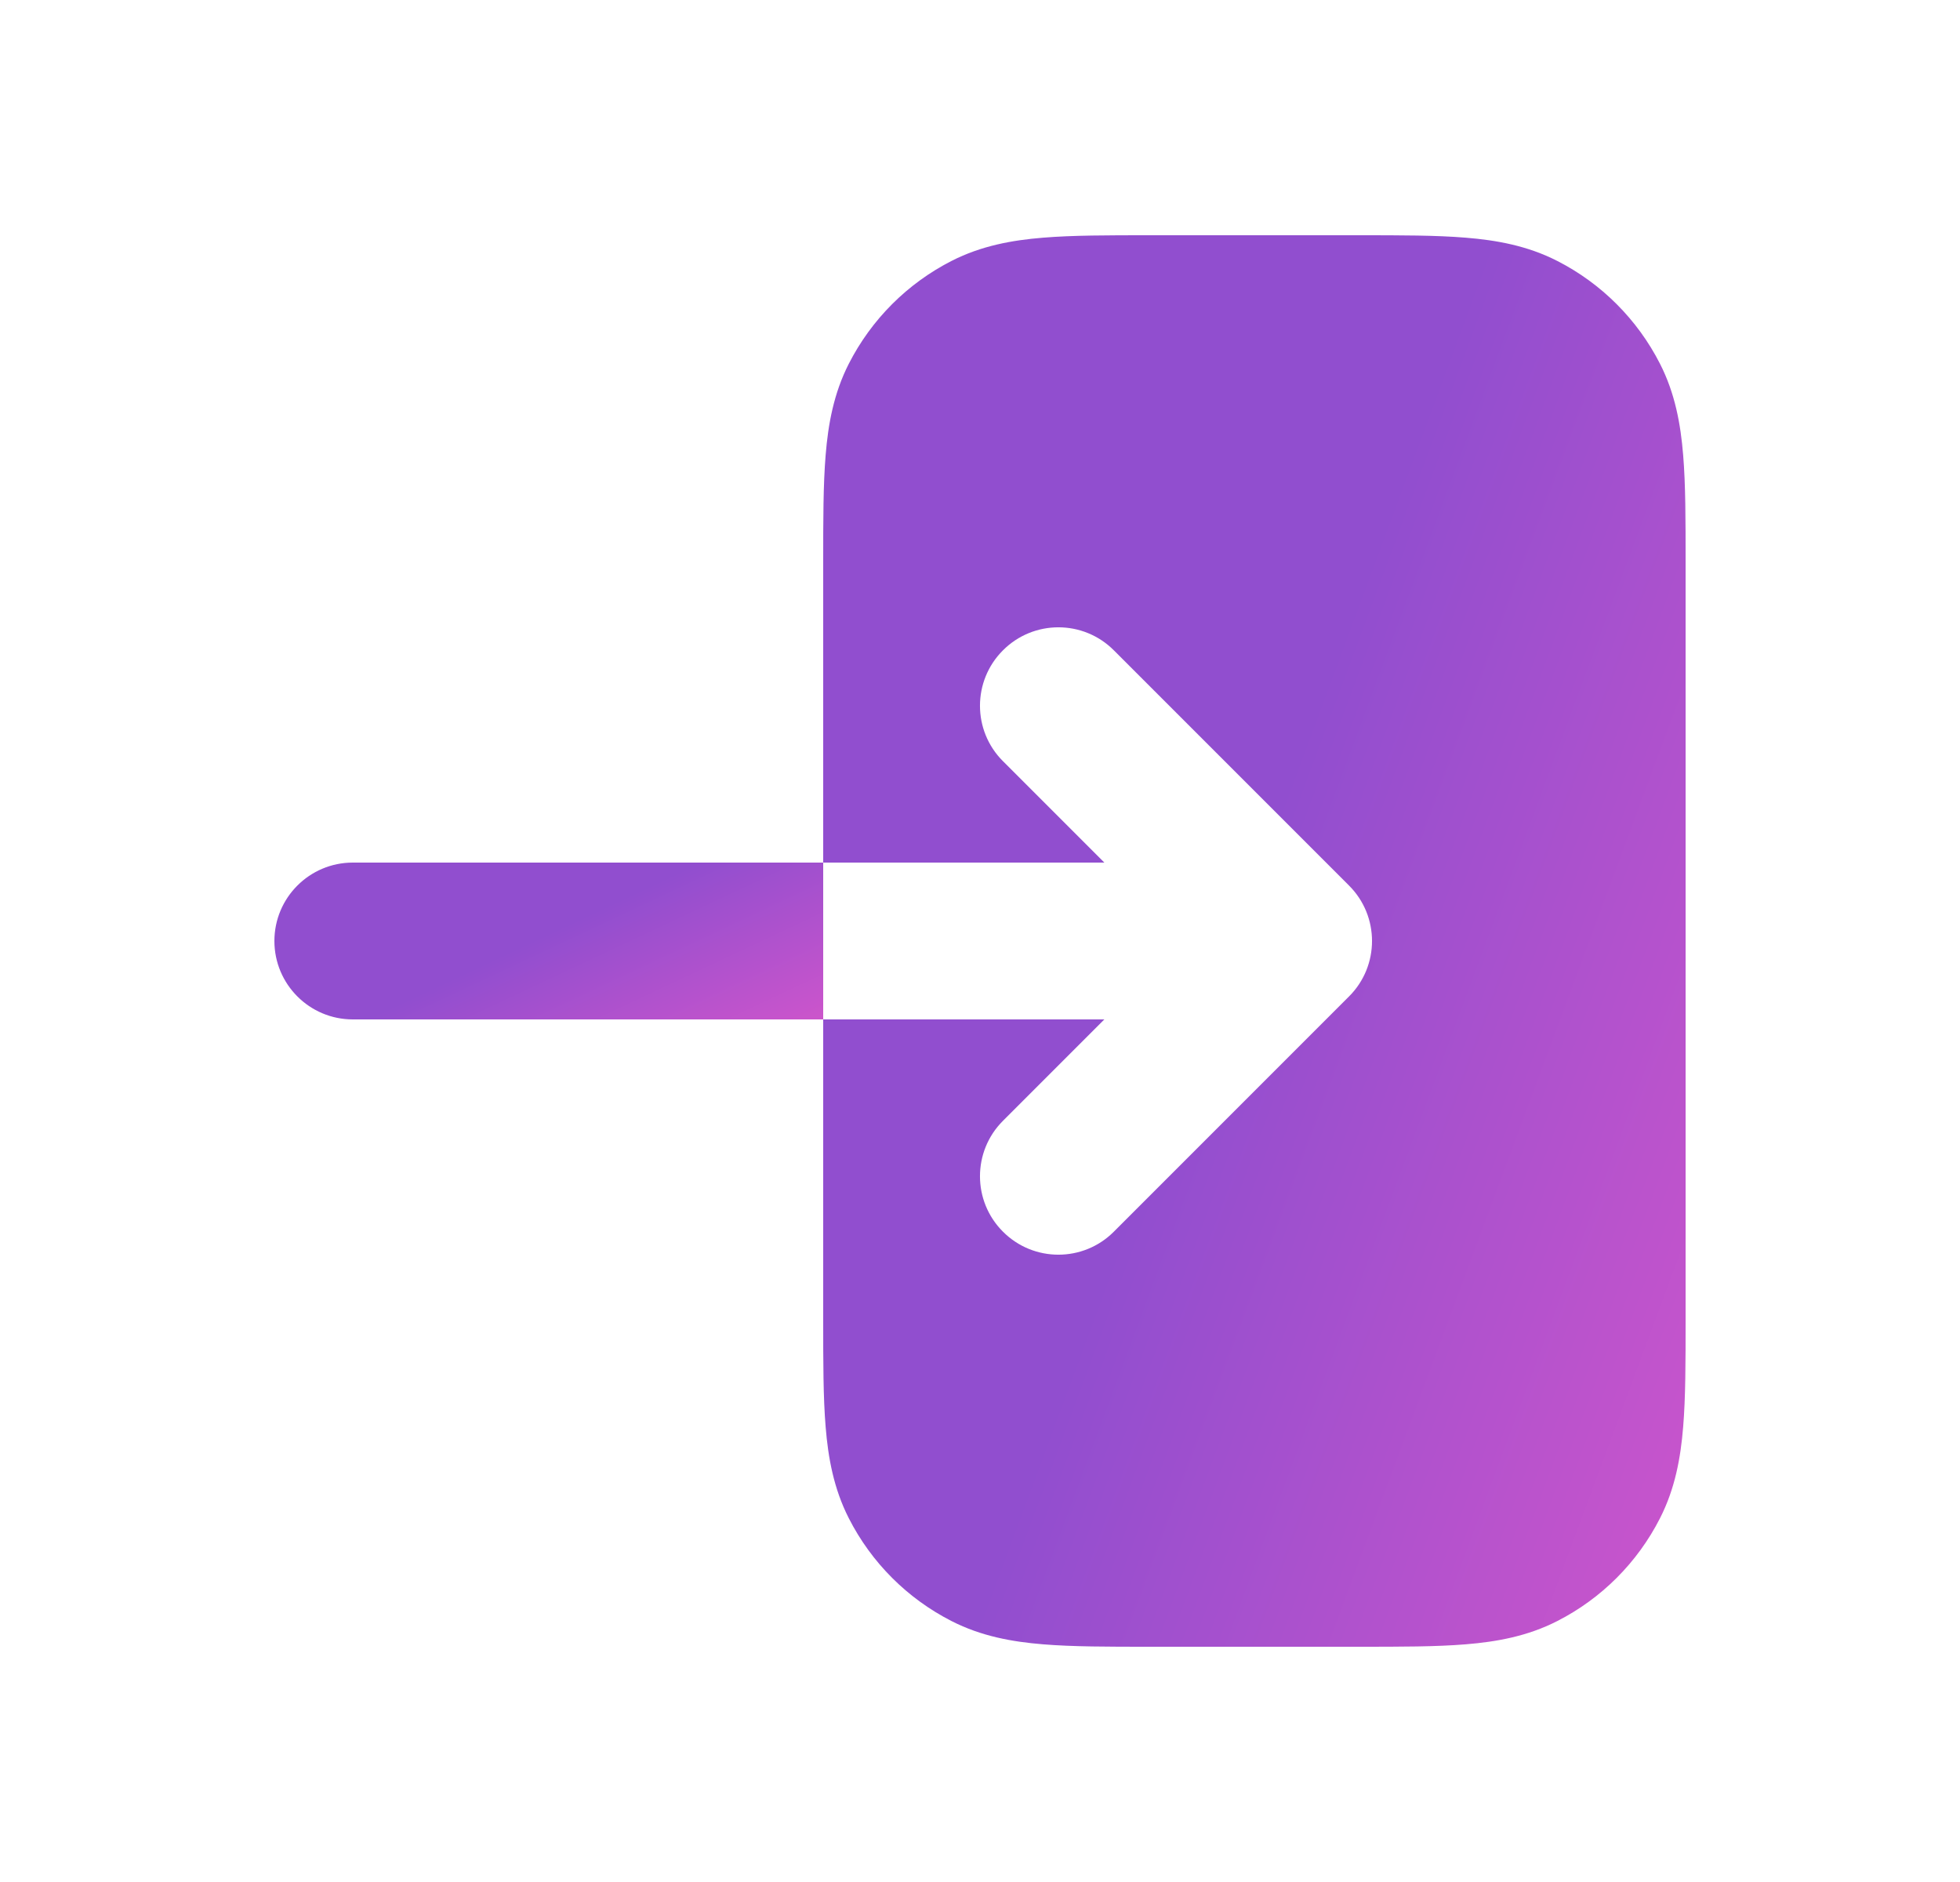
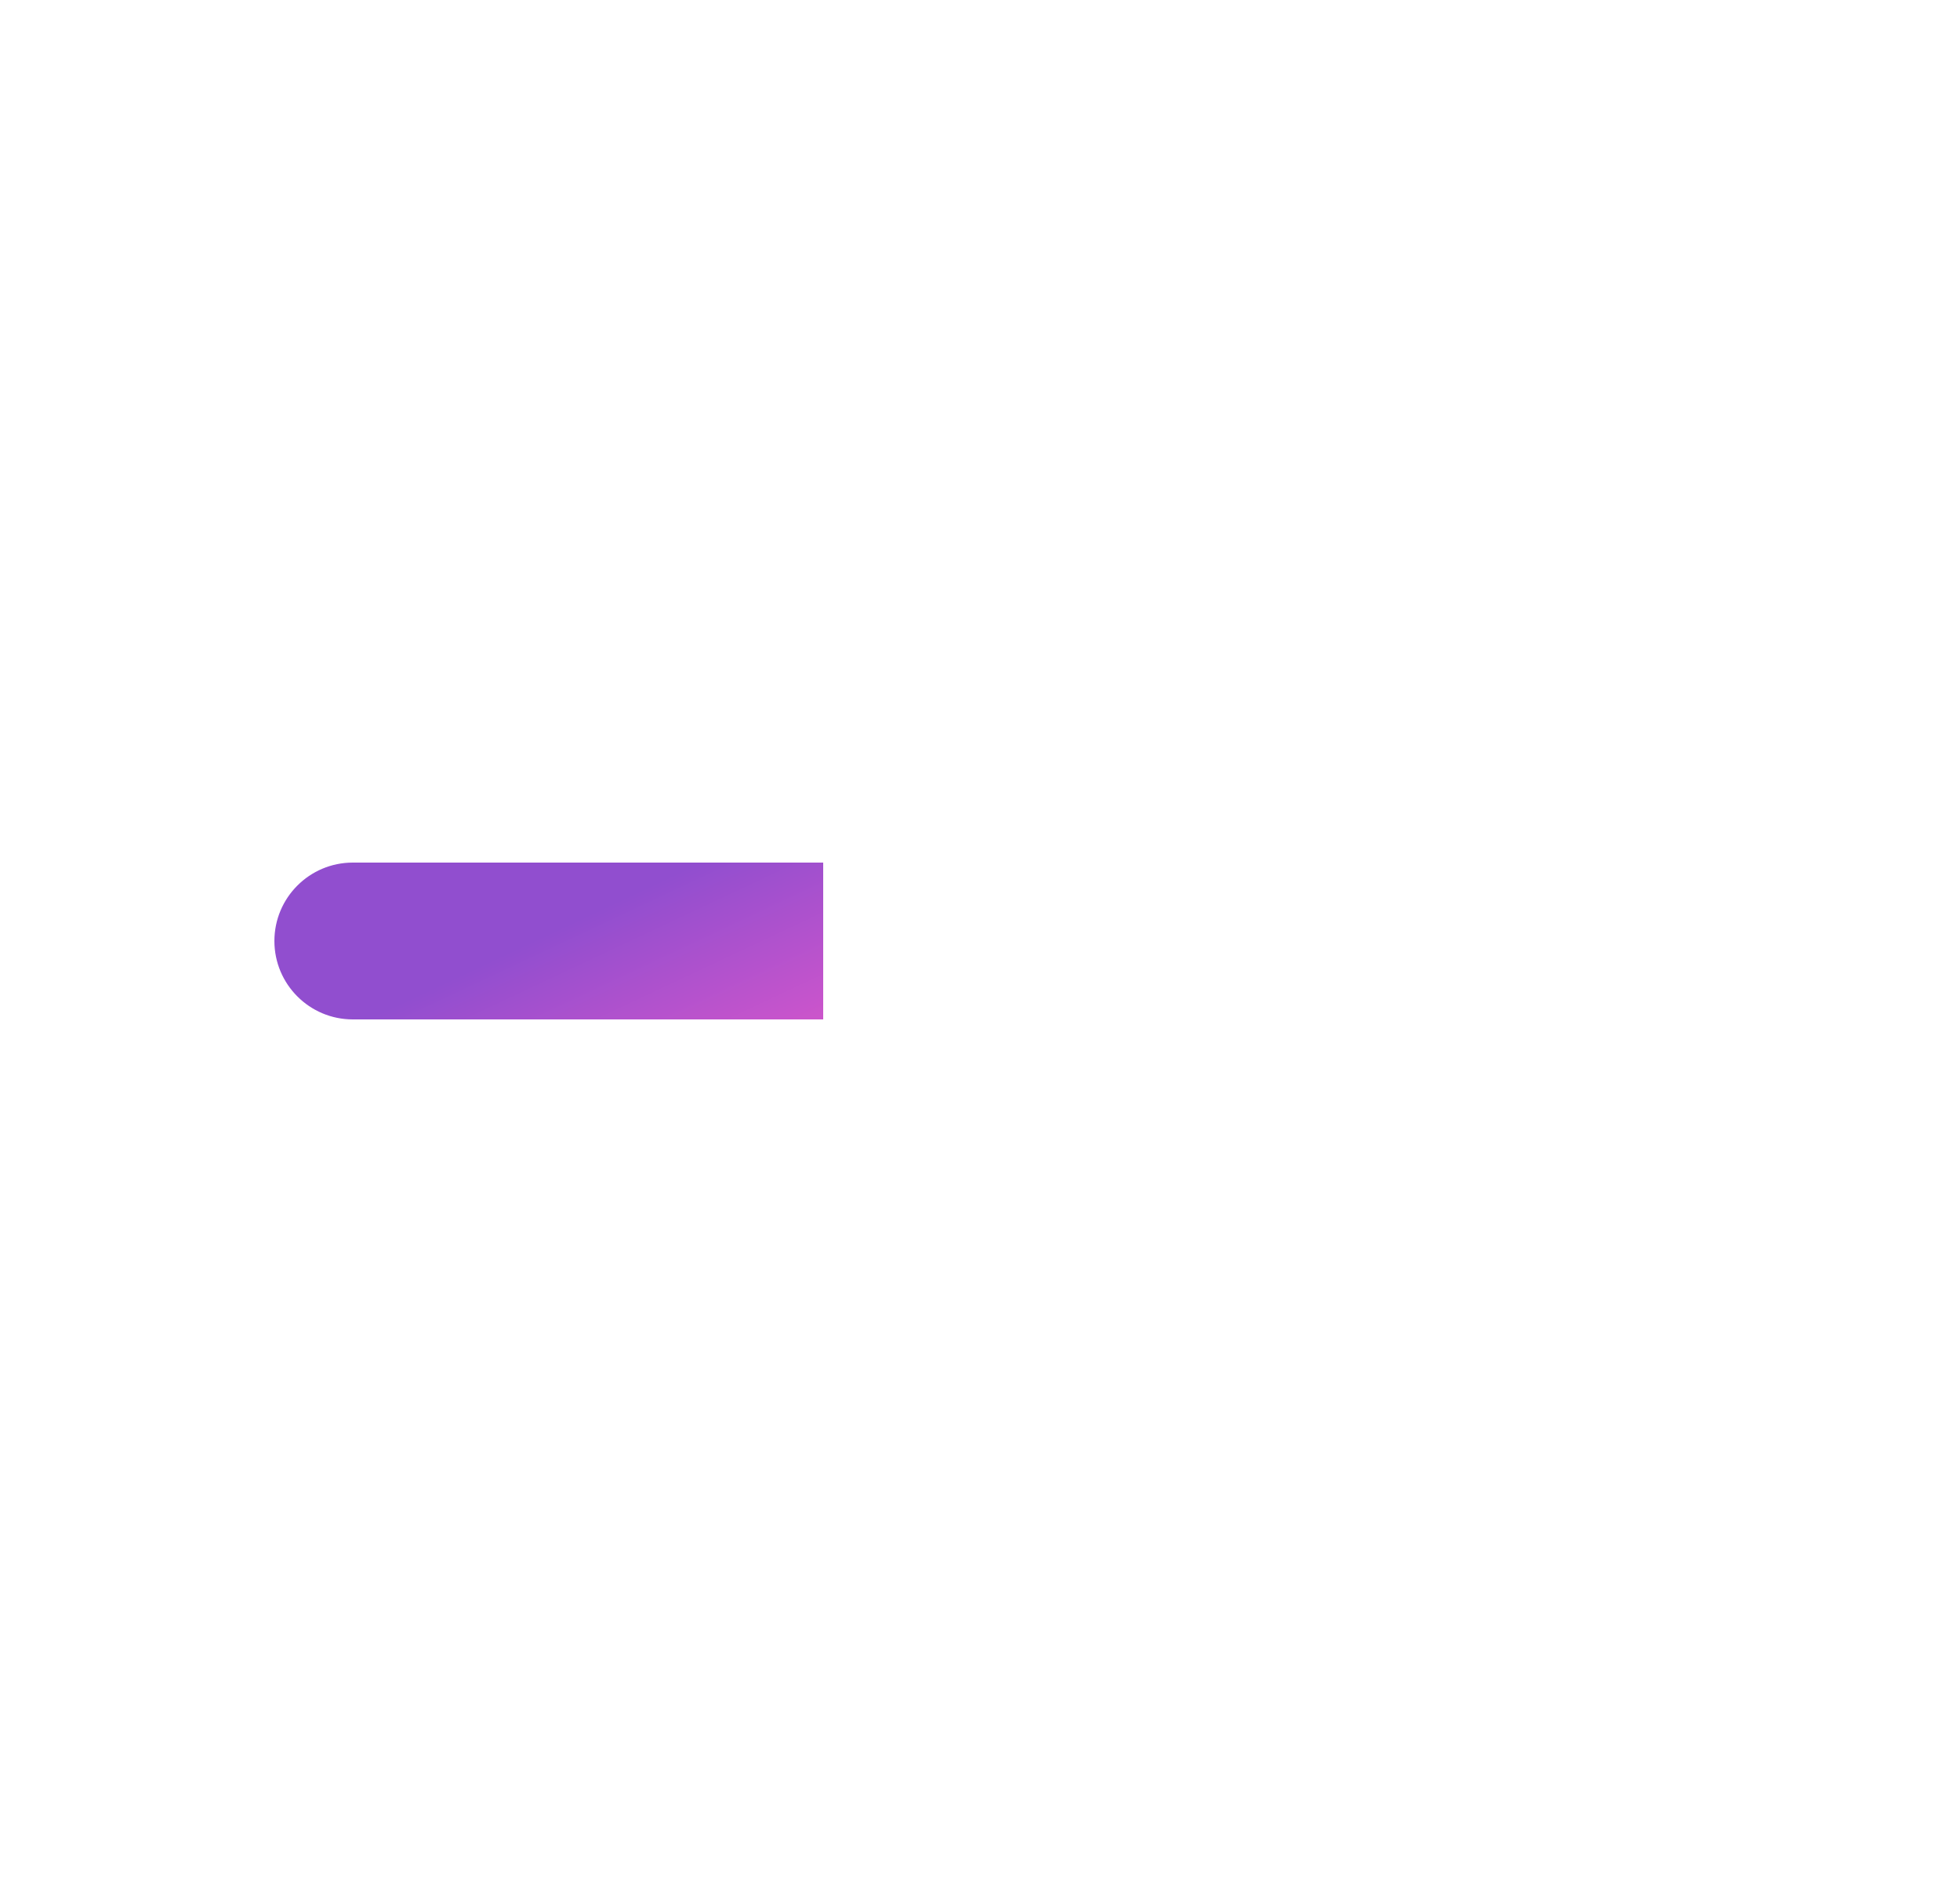
<svg xmlns="http://www.w3.org/2000/svg" width="25" height="24" viewBox="0 0 25 24" fill="none">
-   <path d="M10.5 11H14.086L12.793 9.707C12.402 9.317 12.402 8.683 12.793 8.293C13.183 7.902 13.817 7.902 14.207 8.293L17.207 11.293C17.598 11.683 17.598 12.317 17.207 12.707L14.207 15.707C13.817 16.098 13.183 16.098 12.793 15.707C12.402 15.317 12.402 14.683 12.793 14.293L14.086 13H10.5V16.838C10.5 17.366 10.5 17.82 10.531 18.195C10.563 18.59 10.634 18.984 10.827 19.362C11.115 19.927 11.573 20.385 12.138 20.673C12.516 20.866 12.91 20.937 13.305 20.969C13.68 21 14.134 21 14.662 21H17.338C17.866 21 18.32 21 18.695 20.969C19.09 20.937 19.484 20.866 19.862 20.673C20.427 20.385 20.885 19.927 21.173 19.362C21.366 18.984 21.437 18.59 21.469 18.195C21.5 17.82 21.5 17.366 21.5 16.839V7.161C21.5 6.634 21.5 6.18 21.469 5.805C21.437 5.41 21.366 5.016 21.173 4.638C20.885 4.074 20.427 3.615 19.862 3.327C19.484 3.134 19.09 3.063 18.695 3.031C18.32 3 17.866 3 17.339 3H14.661C14.134 3 13.68 3 13.305 3.031C12.91 3.063 12.516 3.134 12.138 3.327C11.573 3.615 11.115 4.074 10.827 4.638C10.634 5.016 10.563 5.41 10.531 5.805C10.5 6.18 10.5 6.634 10.5 7.161V11Z" fill="url(#paint0_linear_613_2845)" />
  <path fill-rule="evenodd" clip-rule="evenodd" d="M3.5 12C3.5 12.552 3.948 13 4.5 13H10.5V11H4.5C3.948 11 3.5 11.448 3.5 12Z" fill="url(#paint1_linear_613_2845)" />
  <defs>
    <linearGradient id="paint0_linear_613_2845" x1="17.275" y1="7.688" x2="29.982" y2="12.406" gradientUnits="userSpaceOnUse">
      <stop stop-color="#914ECF" />
      <stop offset="1" stop-color="#EE59C9" />
    </linearGradient>
    <linearGradient id="paint1_linear_613_2845" x1="7.811" y1="11.521" x2="9.477" y2="15.064" gradientUnits="userSpaceOnUse">
      <stop stop-color="#914ECF" />
      <stop offset="1" stop-color="#EE59C9" />
    </linearGradient>
  </defs>
</svg>